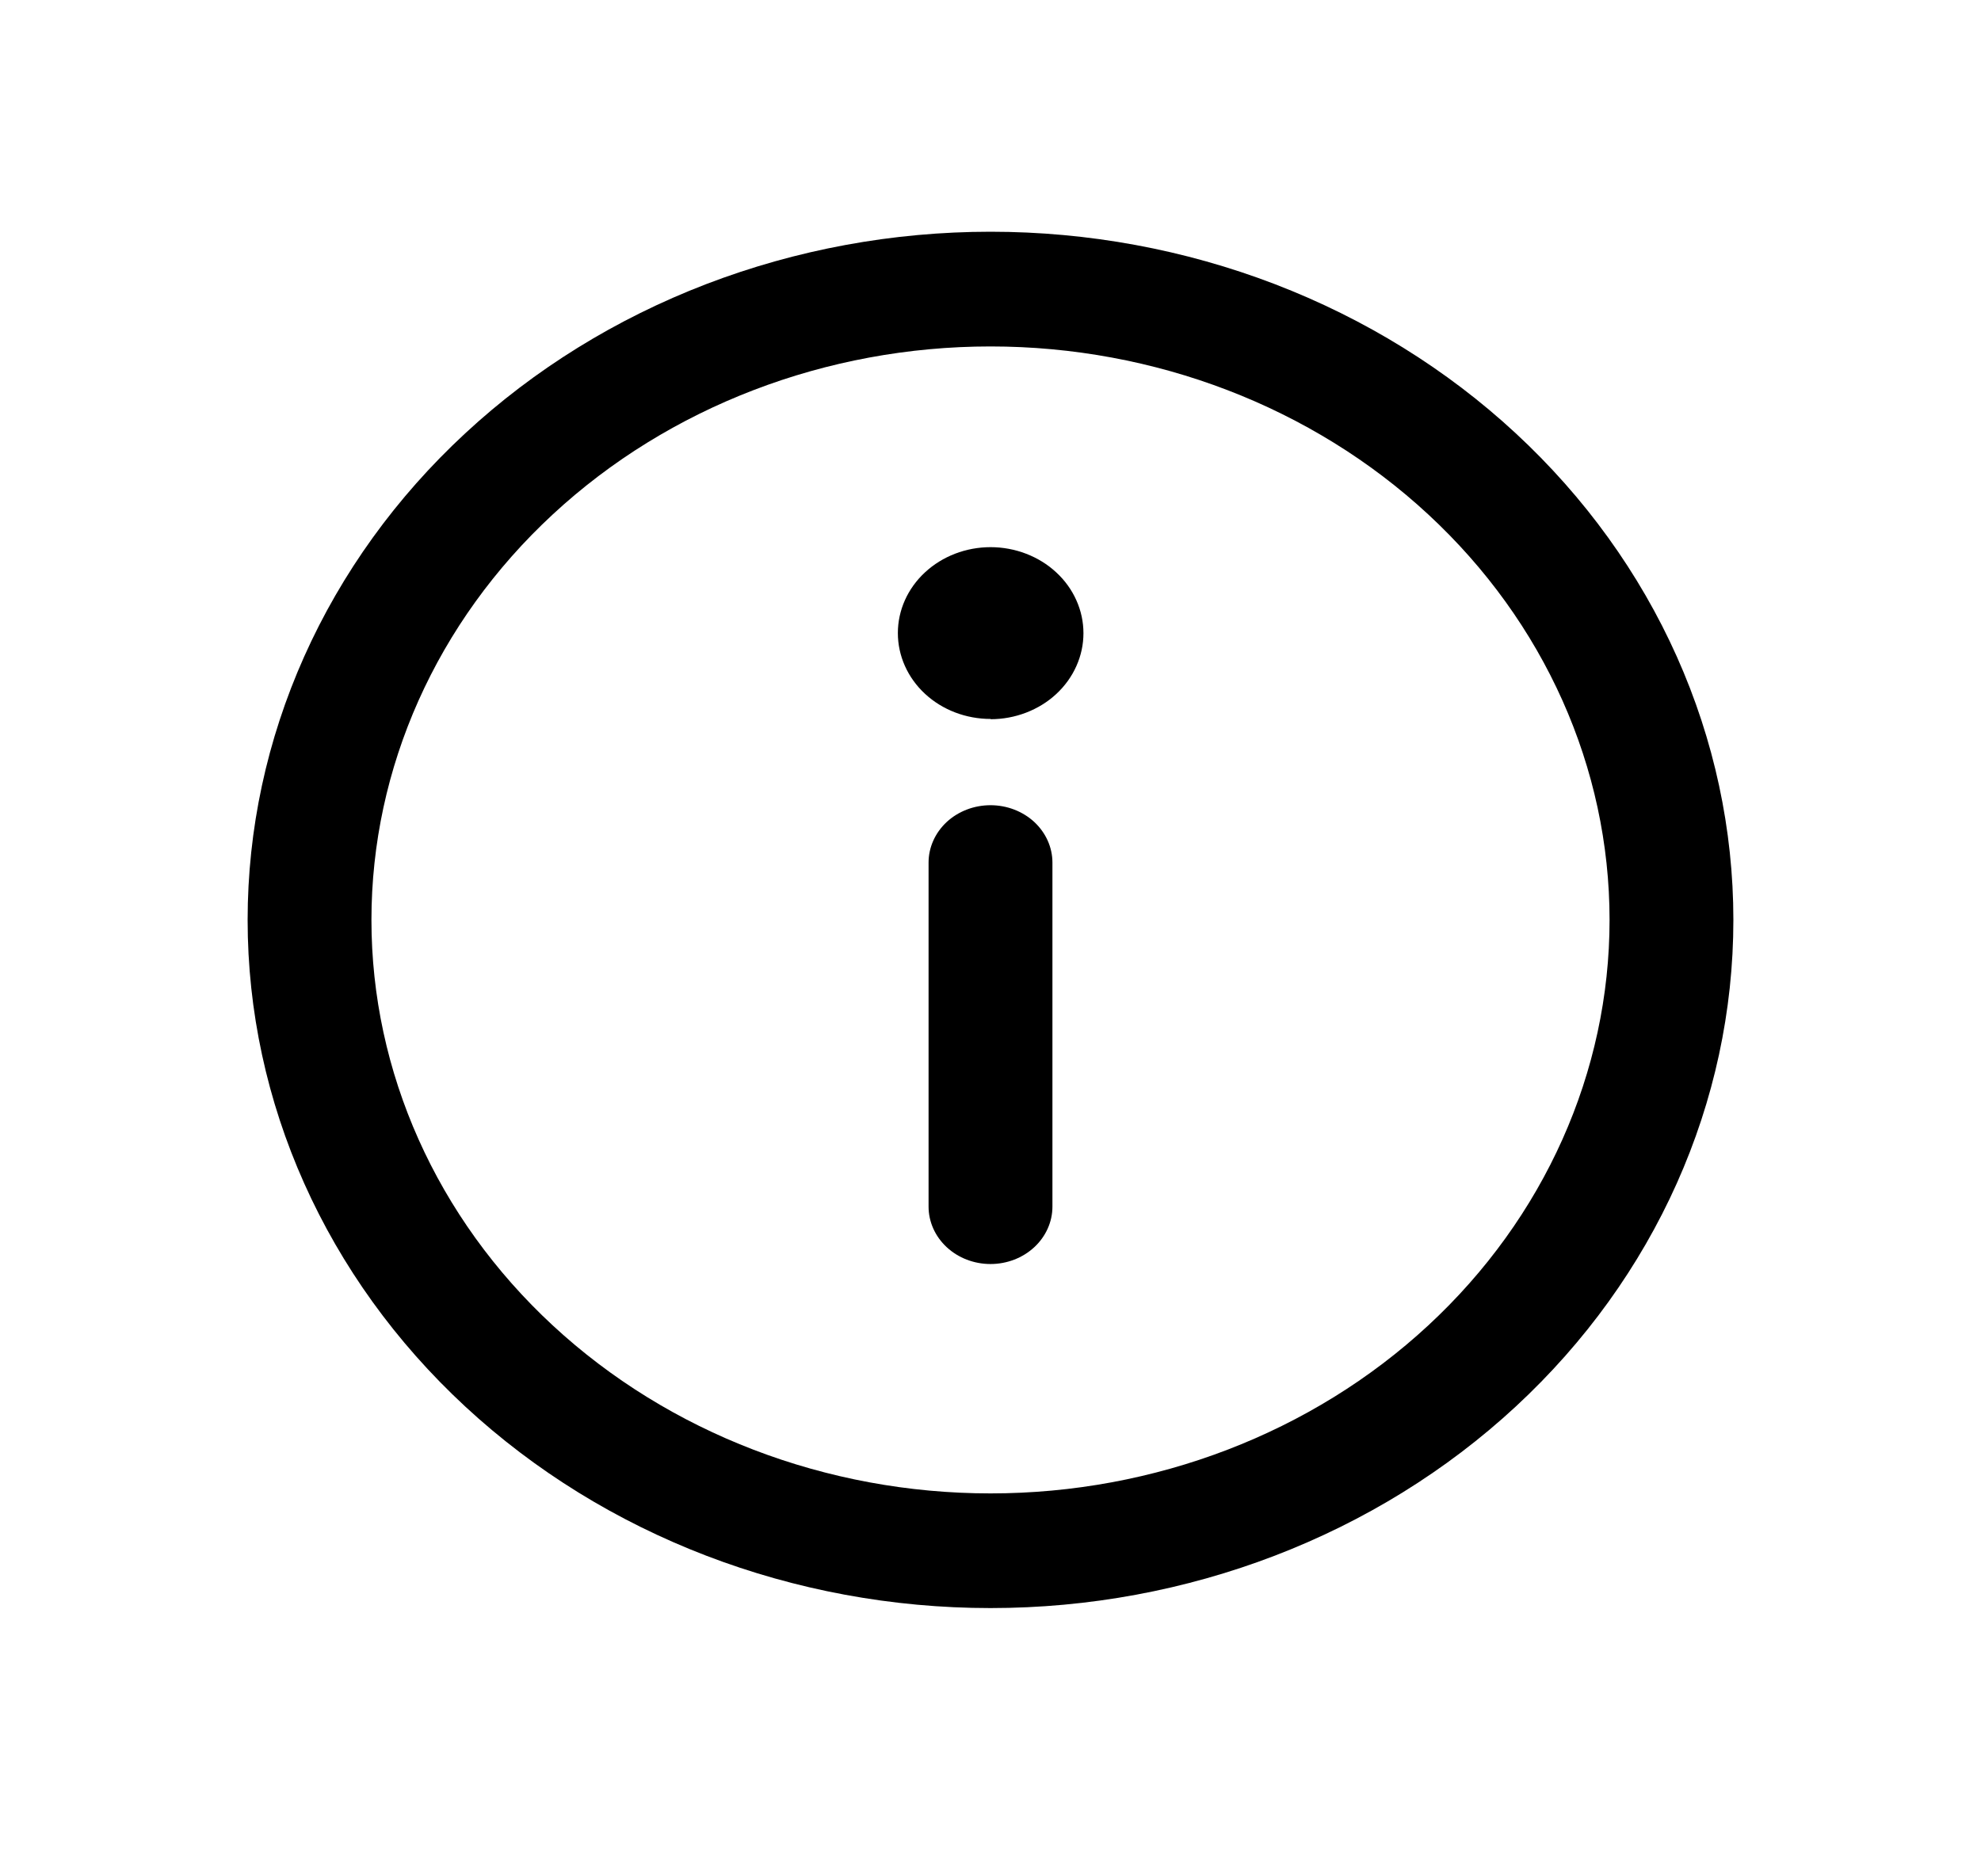
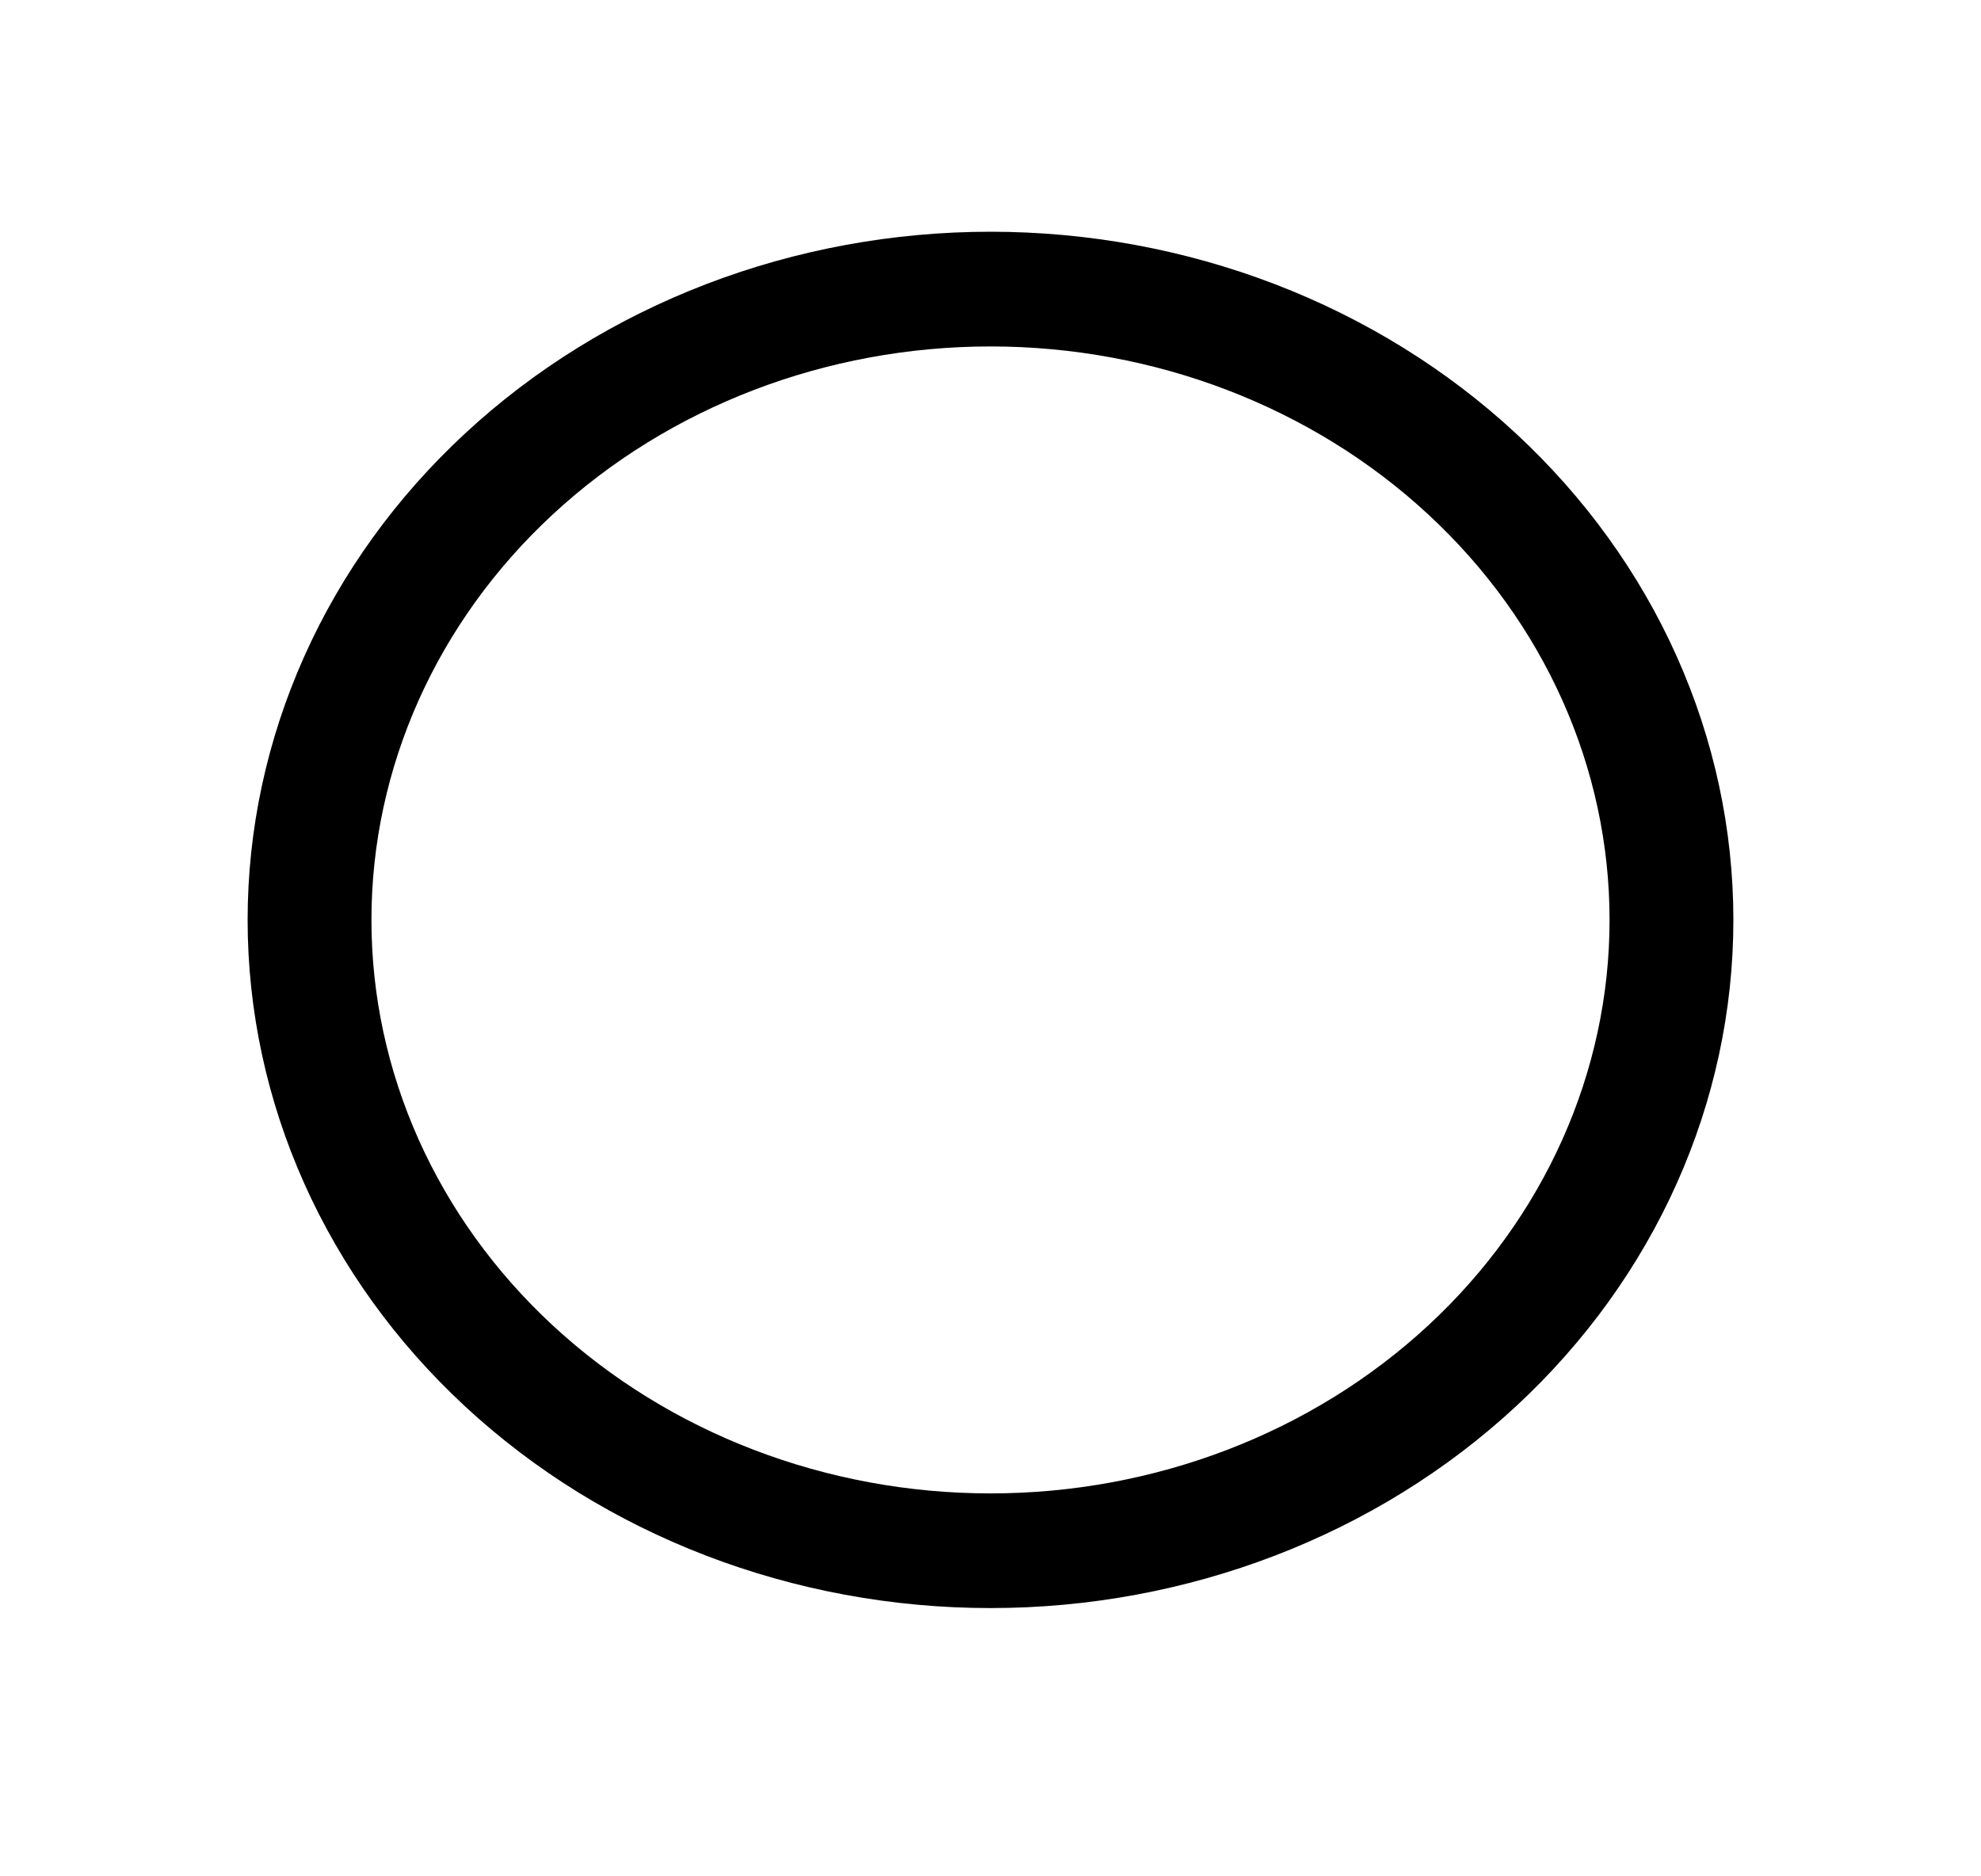
<svg xmlns="http://www.w3.org/2000/svg" width="38" height="36" viewBox="0 0 38 36" fill="none">
-   <path d="M19 15.449C19.315 15.449 19.617 15.565 19.84 15.771C20.062 15.978 20.188 16.258 20.188 16.549V23.151C20.188 23.443 20.062 23.723 19.84 23.929C19.617 24.136 19.315 24.252 19 24.252C18.685 24.252 18.383 24.136 18.16 23.929C17.938 23.723 17.812 23.443 17.812 23.151V16.549C17.812 16.258 17.938 15.978 18.16 15.771C18.383 15.565 18.685 15.449 19 15.449Z" fill="black" />
-   <path d="M19.002 13.799C19.235 13.799 19.467 13.756 19.683 13.673C19.899 13.59 20.096 13.469 20.261 13.316C20.427 13.162 20.558 12.98 20.647 12.78C20.737 12.58 20.783 12.365 20.783 12.149C20.783 11.932 20.737 11.717 20.647 11.517C20.558 11.317 20.427 11.135 20.261 10.982C20.096 10.828 19.899 10.707 19.683 10.624C19.467 10.541 19.235 10.498 19.002 10.498C18.53 10.498 18.077 10.672 17.744 10.981C17.41 11.29 17.223 11.709 17.223 12.146C17.223 12.583 17.41 13.003 17.744 13.312C18.077 13.621 18.53 13.794 19.002 13.794V13.799Z" fill="black" />
  <path d="M4.75 17.65C4.75 15.916 5.119 14.199 5.835 12.597C6.551 10.995 7.6 9.54 8.924 8.314C10.247 7.087 11.818 6.115 13.547 5.451C15.276 4.788 17.129 4.446 19 4.446C20.871 4.446 22.724 4.788 24.453 5.451C26.182 6.115 27.753 7.087 29.076 8.314C30.399 9.54 31.449 10.995 32.165 12.597C32.881 14.199 33.25 15.916 33.25 17.65C33.25 21.152 31.749 24.51 29.076 26.986C26.404 29.462 22.779 30.853 19 30.853C15.221 30.853 11.596 29.462 8.924 26.986C6.251 24.51 4.75 21.152 4.75 17.65ZM19 6.647C15.851 6.647 12.83 7.806 10.603 9.87C8.376 11.933 7.125 14.732 7.125 17.65C7.125 20.568 8.376 23.367 10.603 25.43C12.83 27.494 15.851 28.653 19 28.653C22.149 28.653 25.17 27.494 27.397 25.43C29.624 23.367 30.875 20.568 30.875 17.65C30.875 14.732 29.624 11.933 27.397 9.87C25.17 7.806 22.149 6.647 19 6.647Z" fill="black" />
</svg>